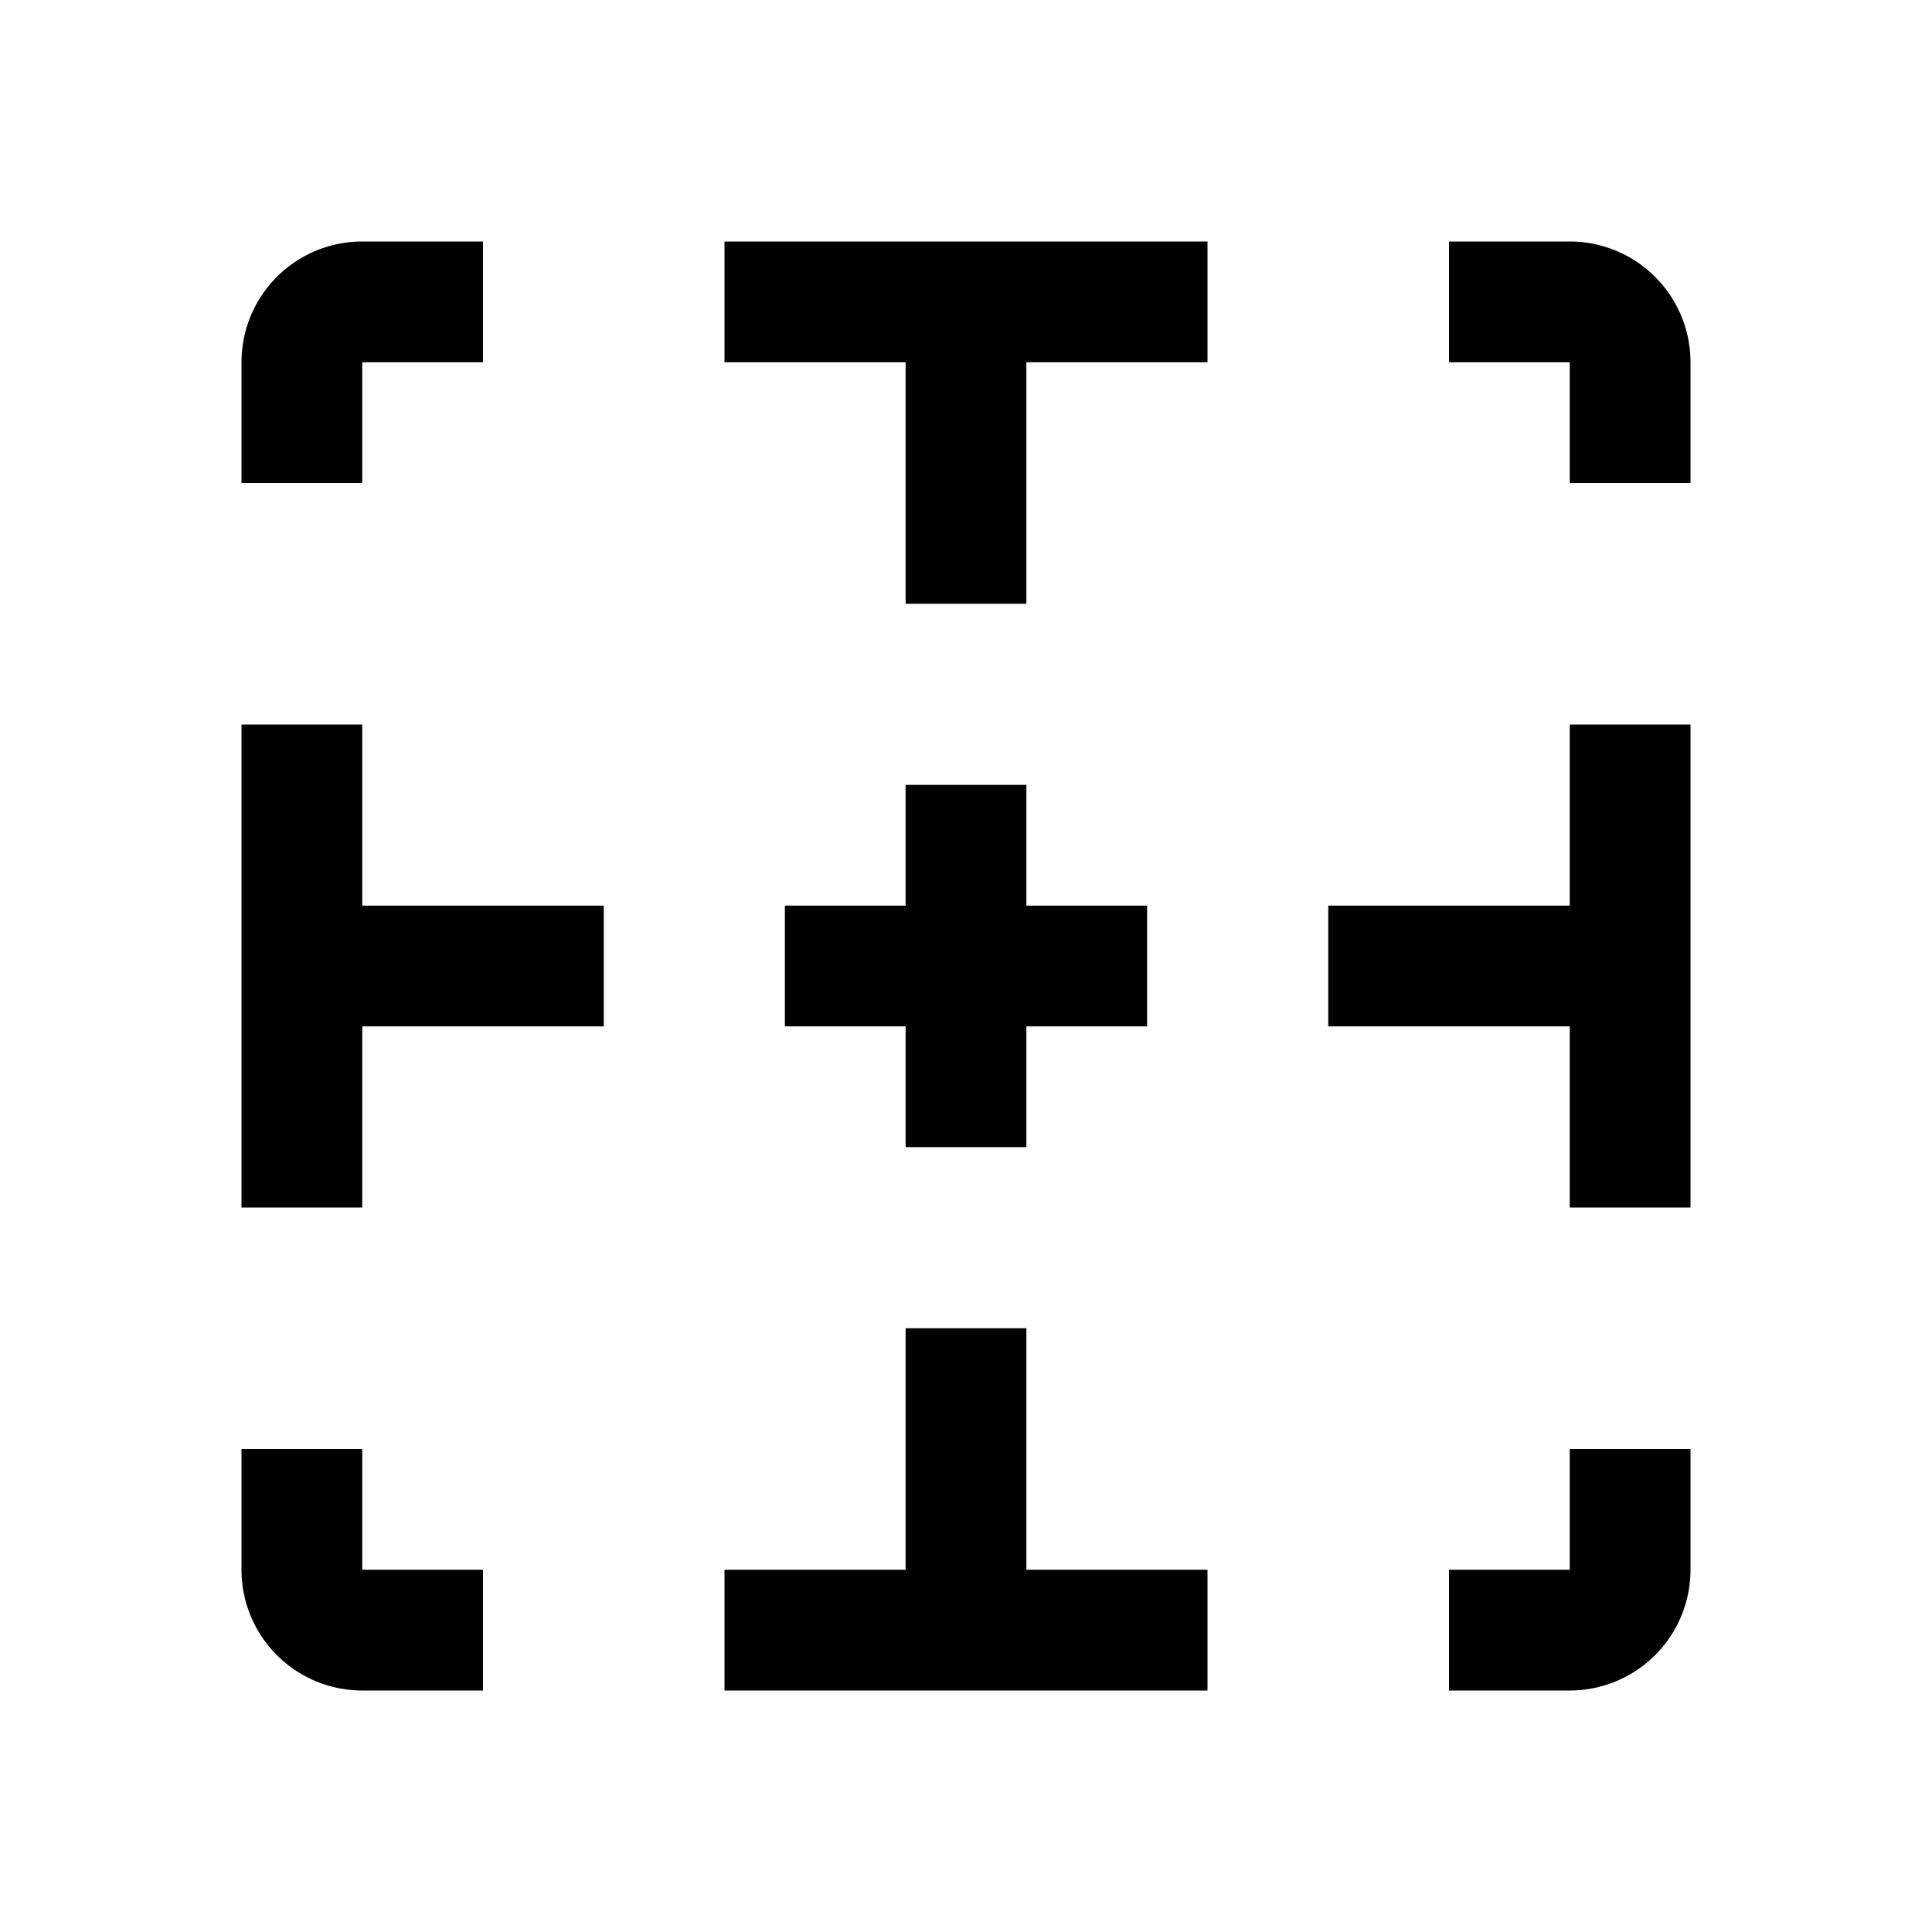
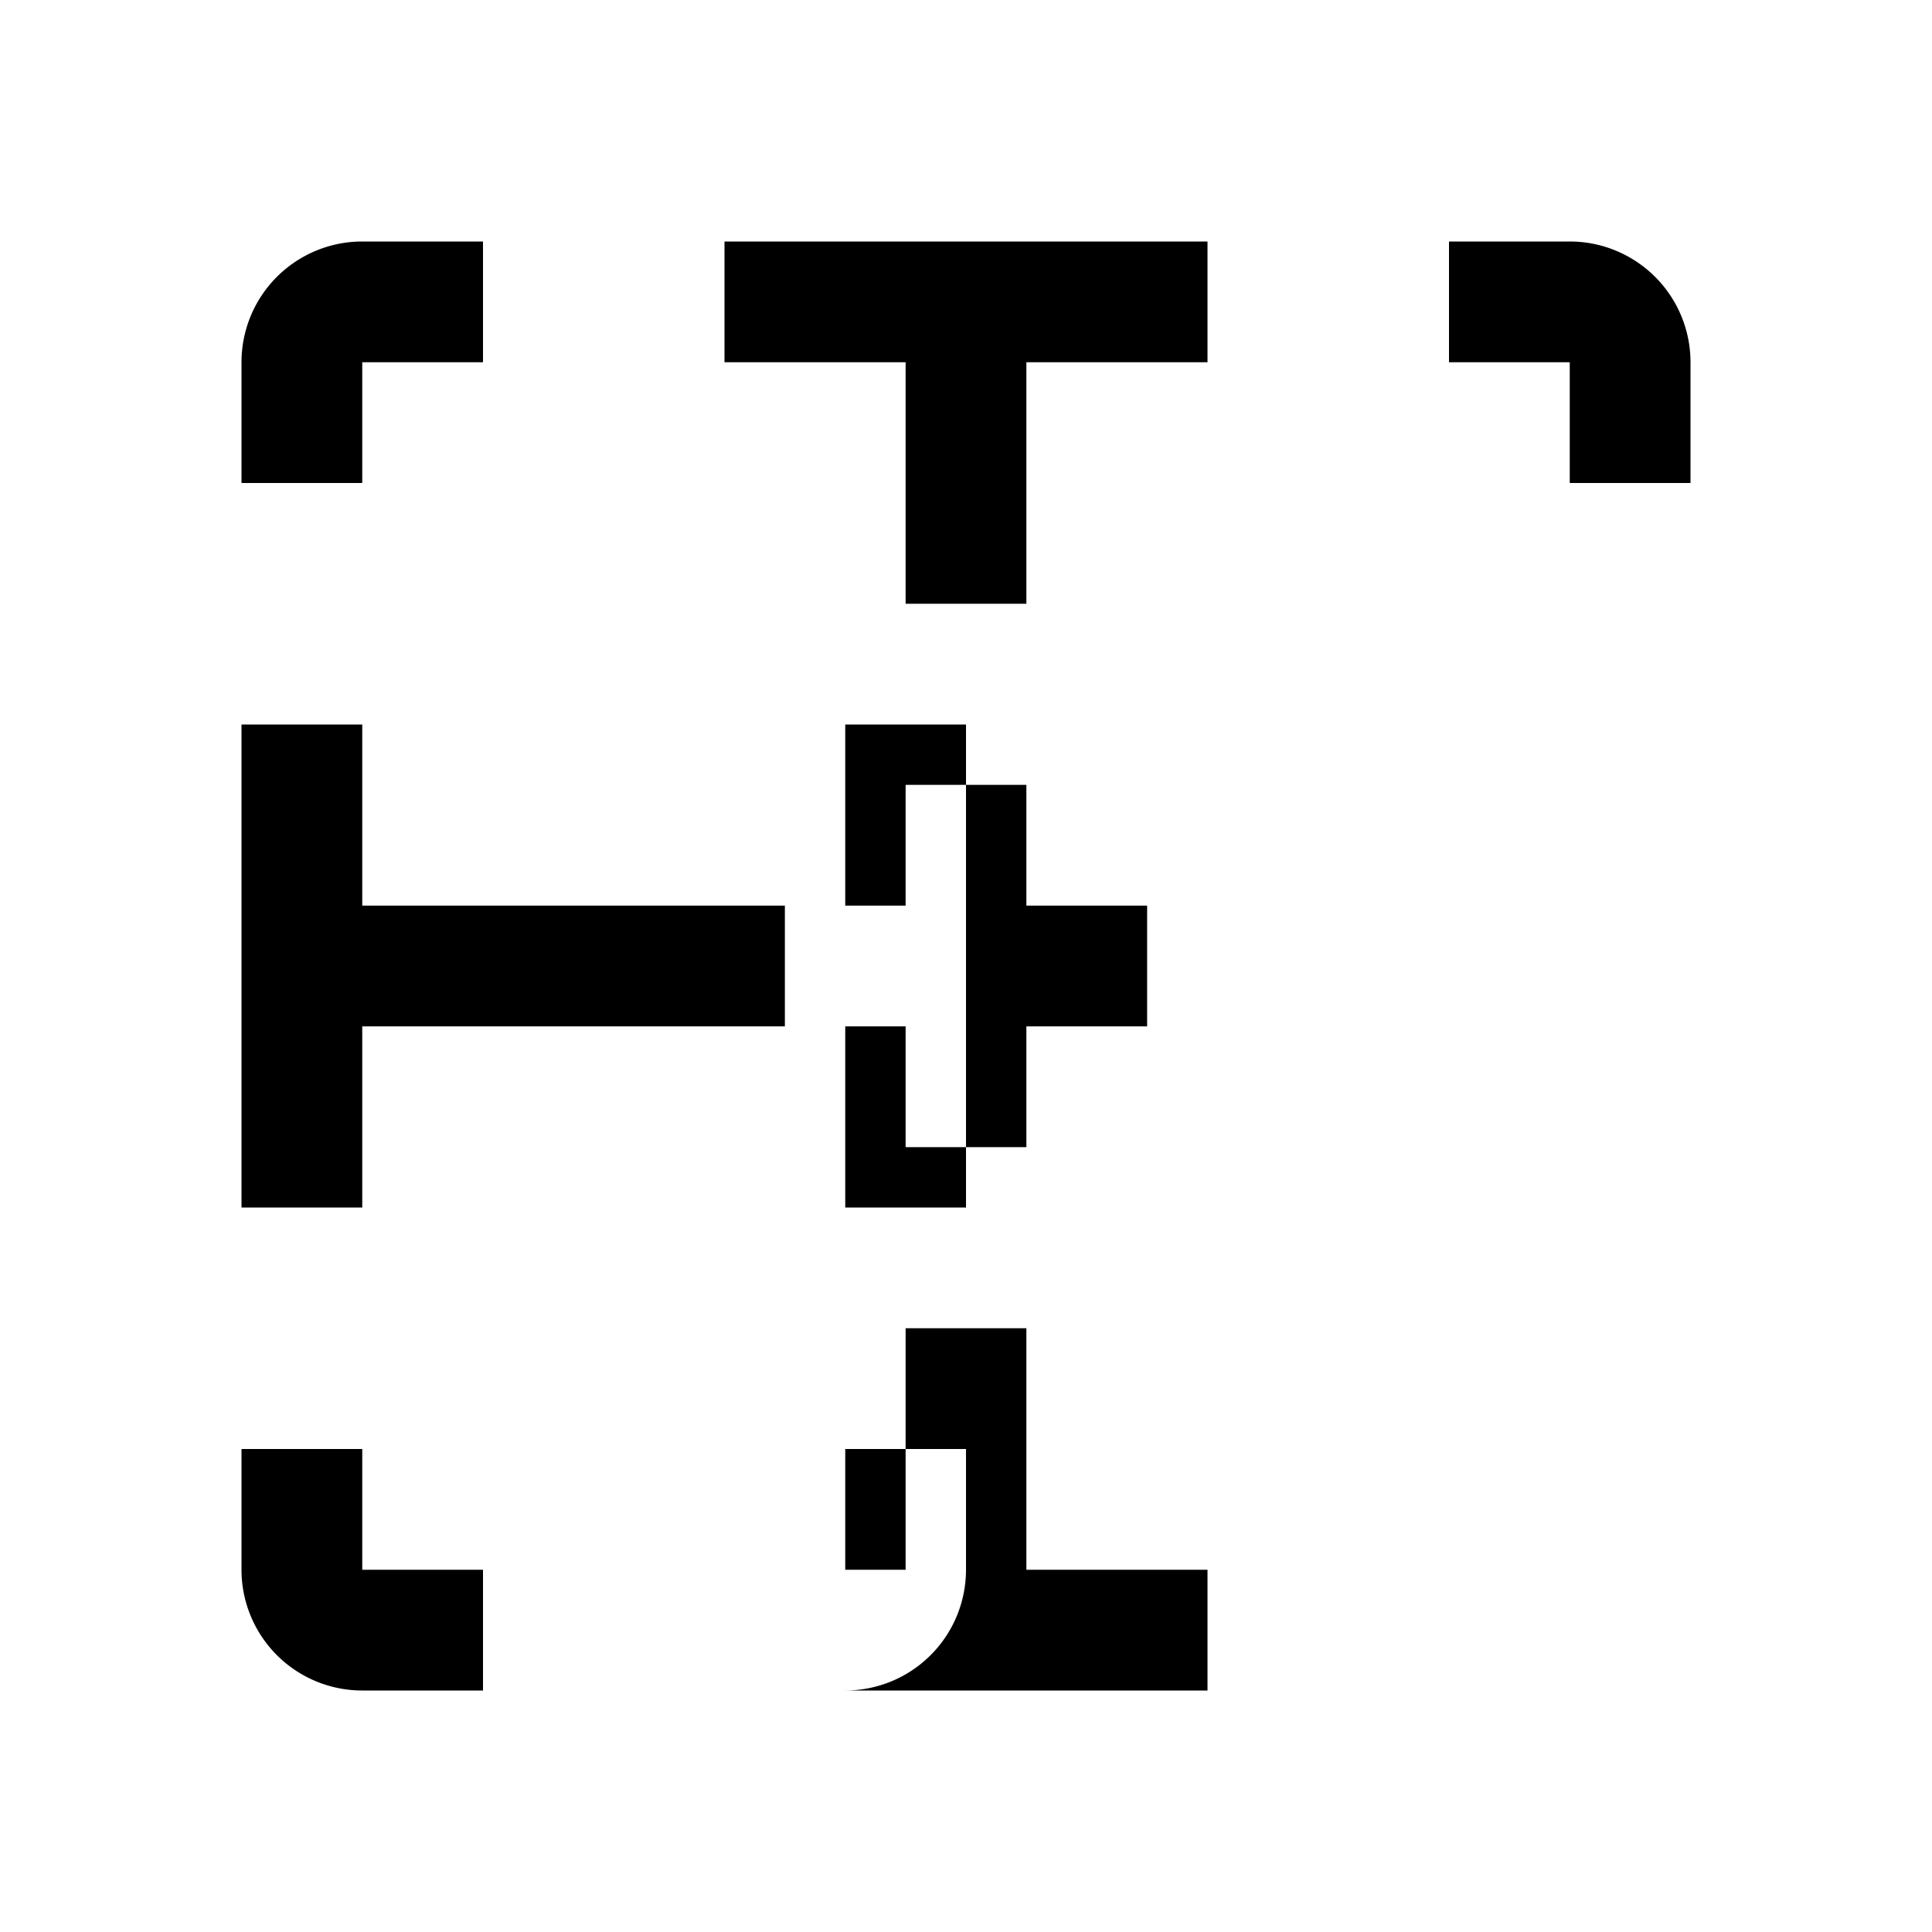
<svg xmlns="http://www.w3.org/2000/svg" width="16" height="16" fill="none">
-   <path fill-rule="evenodd" clip-rule="evenodd" d="M13 3h-1V2h1a1 1 0 011 1v1h-1V3zm-3-1v1H8.5v2h-1V3H6V2h4zM4 2v1H3v1H2V3a1 1 0 011-1h1zM2 6h1v1.5h2v1H3V10H2V6zm0 6h1v1h1v1H3a1 1 0 01-1-1v-1zm4 2v-1h1.5v-2h1v2H10v1H6zm6 0v-1h1v-1h1v1a1 1 0 01-1 1h-1zm2-4h-1V8.5h-2v-1h2V6h1v4zM8.5 7.5v-1h-1v1h-1v1h1v1h1v-1h1v-1h-1z" fill="#000000" />
+   <path fill-rule="evenodd" clip-rule="evenodd" d="M13 3h-1V2h1a1 1 0 011 1v1h-1V3zm-3-1v1H8.5v2h-1V3H6V2h4zM4 2v1H3v1H2V3a1 1 0 011-1h1zM2 6h1v1.5h2v1H3V10H2V6zm0 6h1v1h1v1H3a1 1 0 01-1-1v-1zm4 2v-1h1.5v-2h1v2H10v1H6zv-1h1v-1h1v1a1 1 0 01-1 1h-1zm2-4h-1V8.5h-2v-1h2V6h1v4zM8.5 7.5v-1h-1v1h-1v1h1v1h1v-1h1v-1h-1z" fill="#000000" />
</svg>